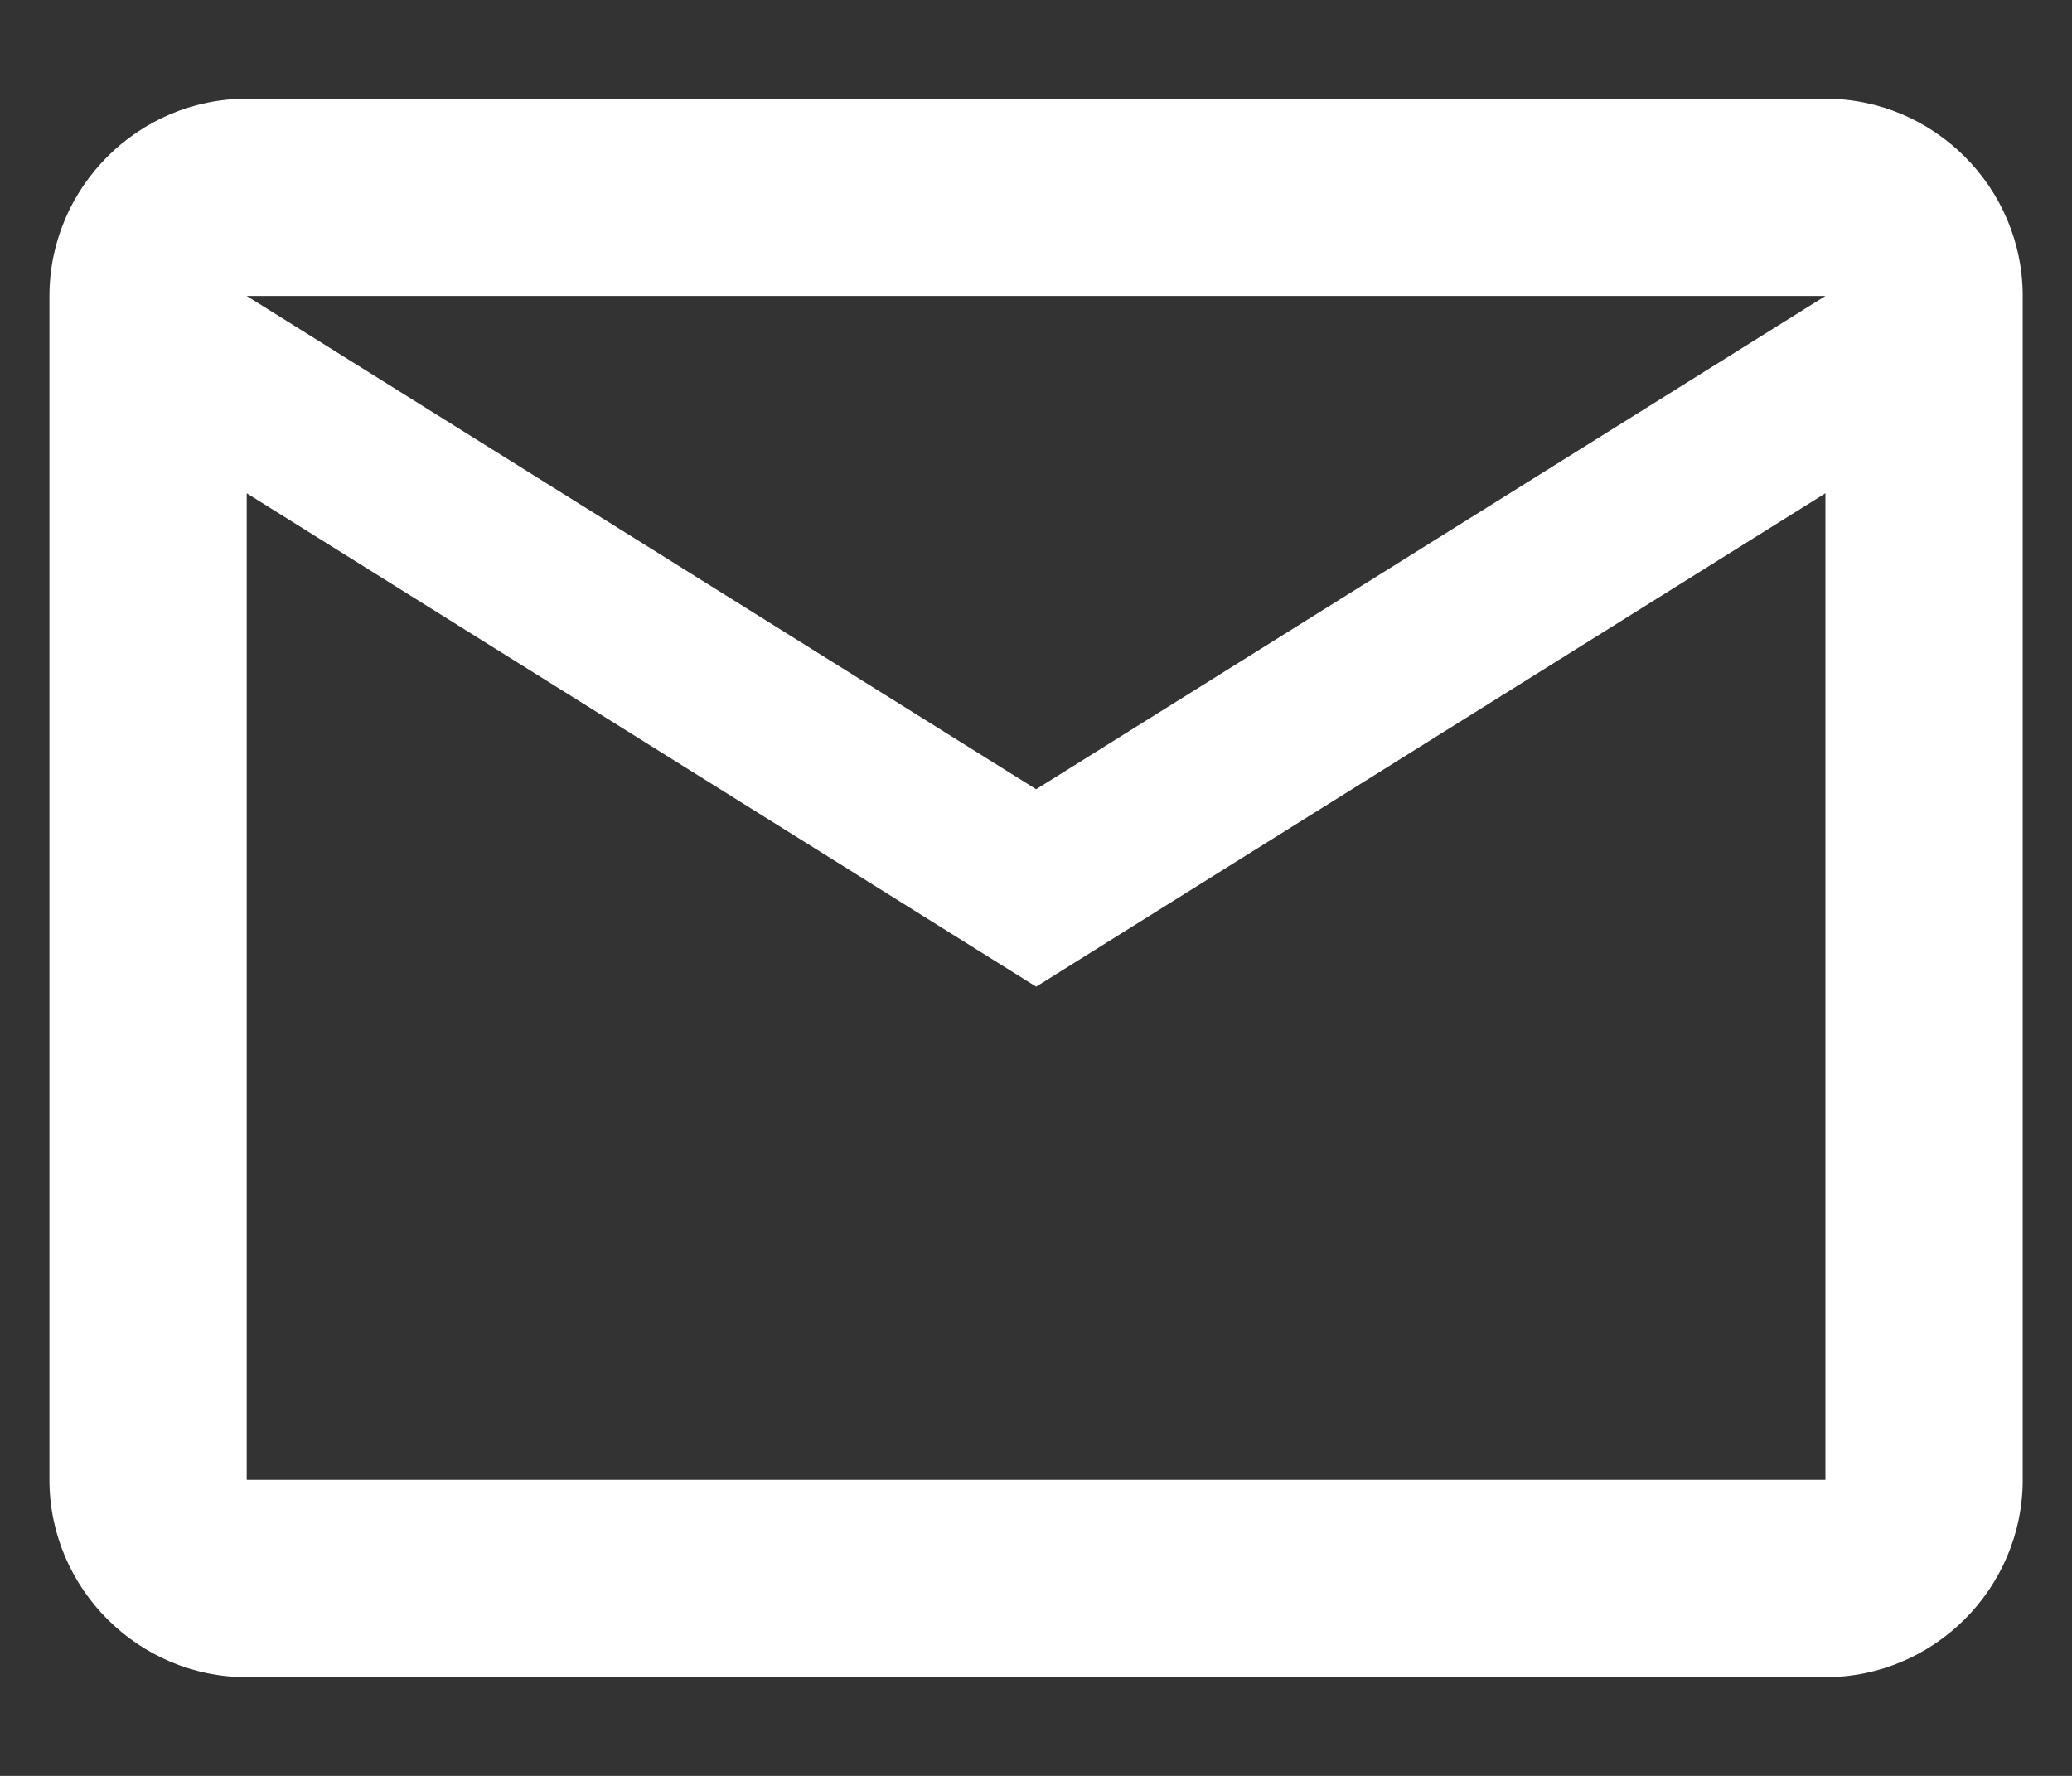
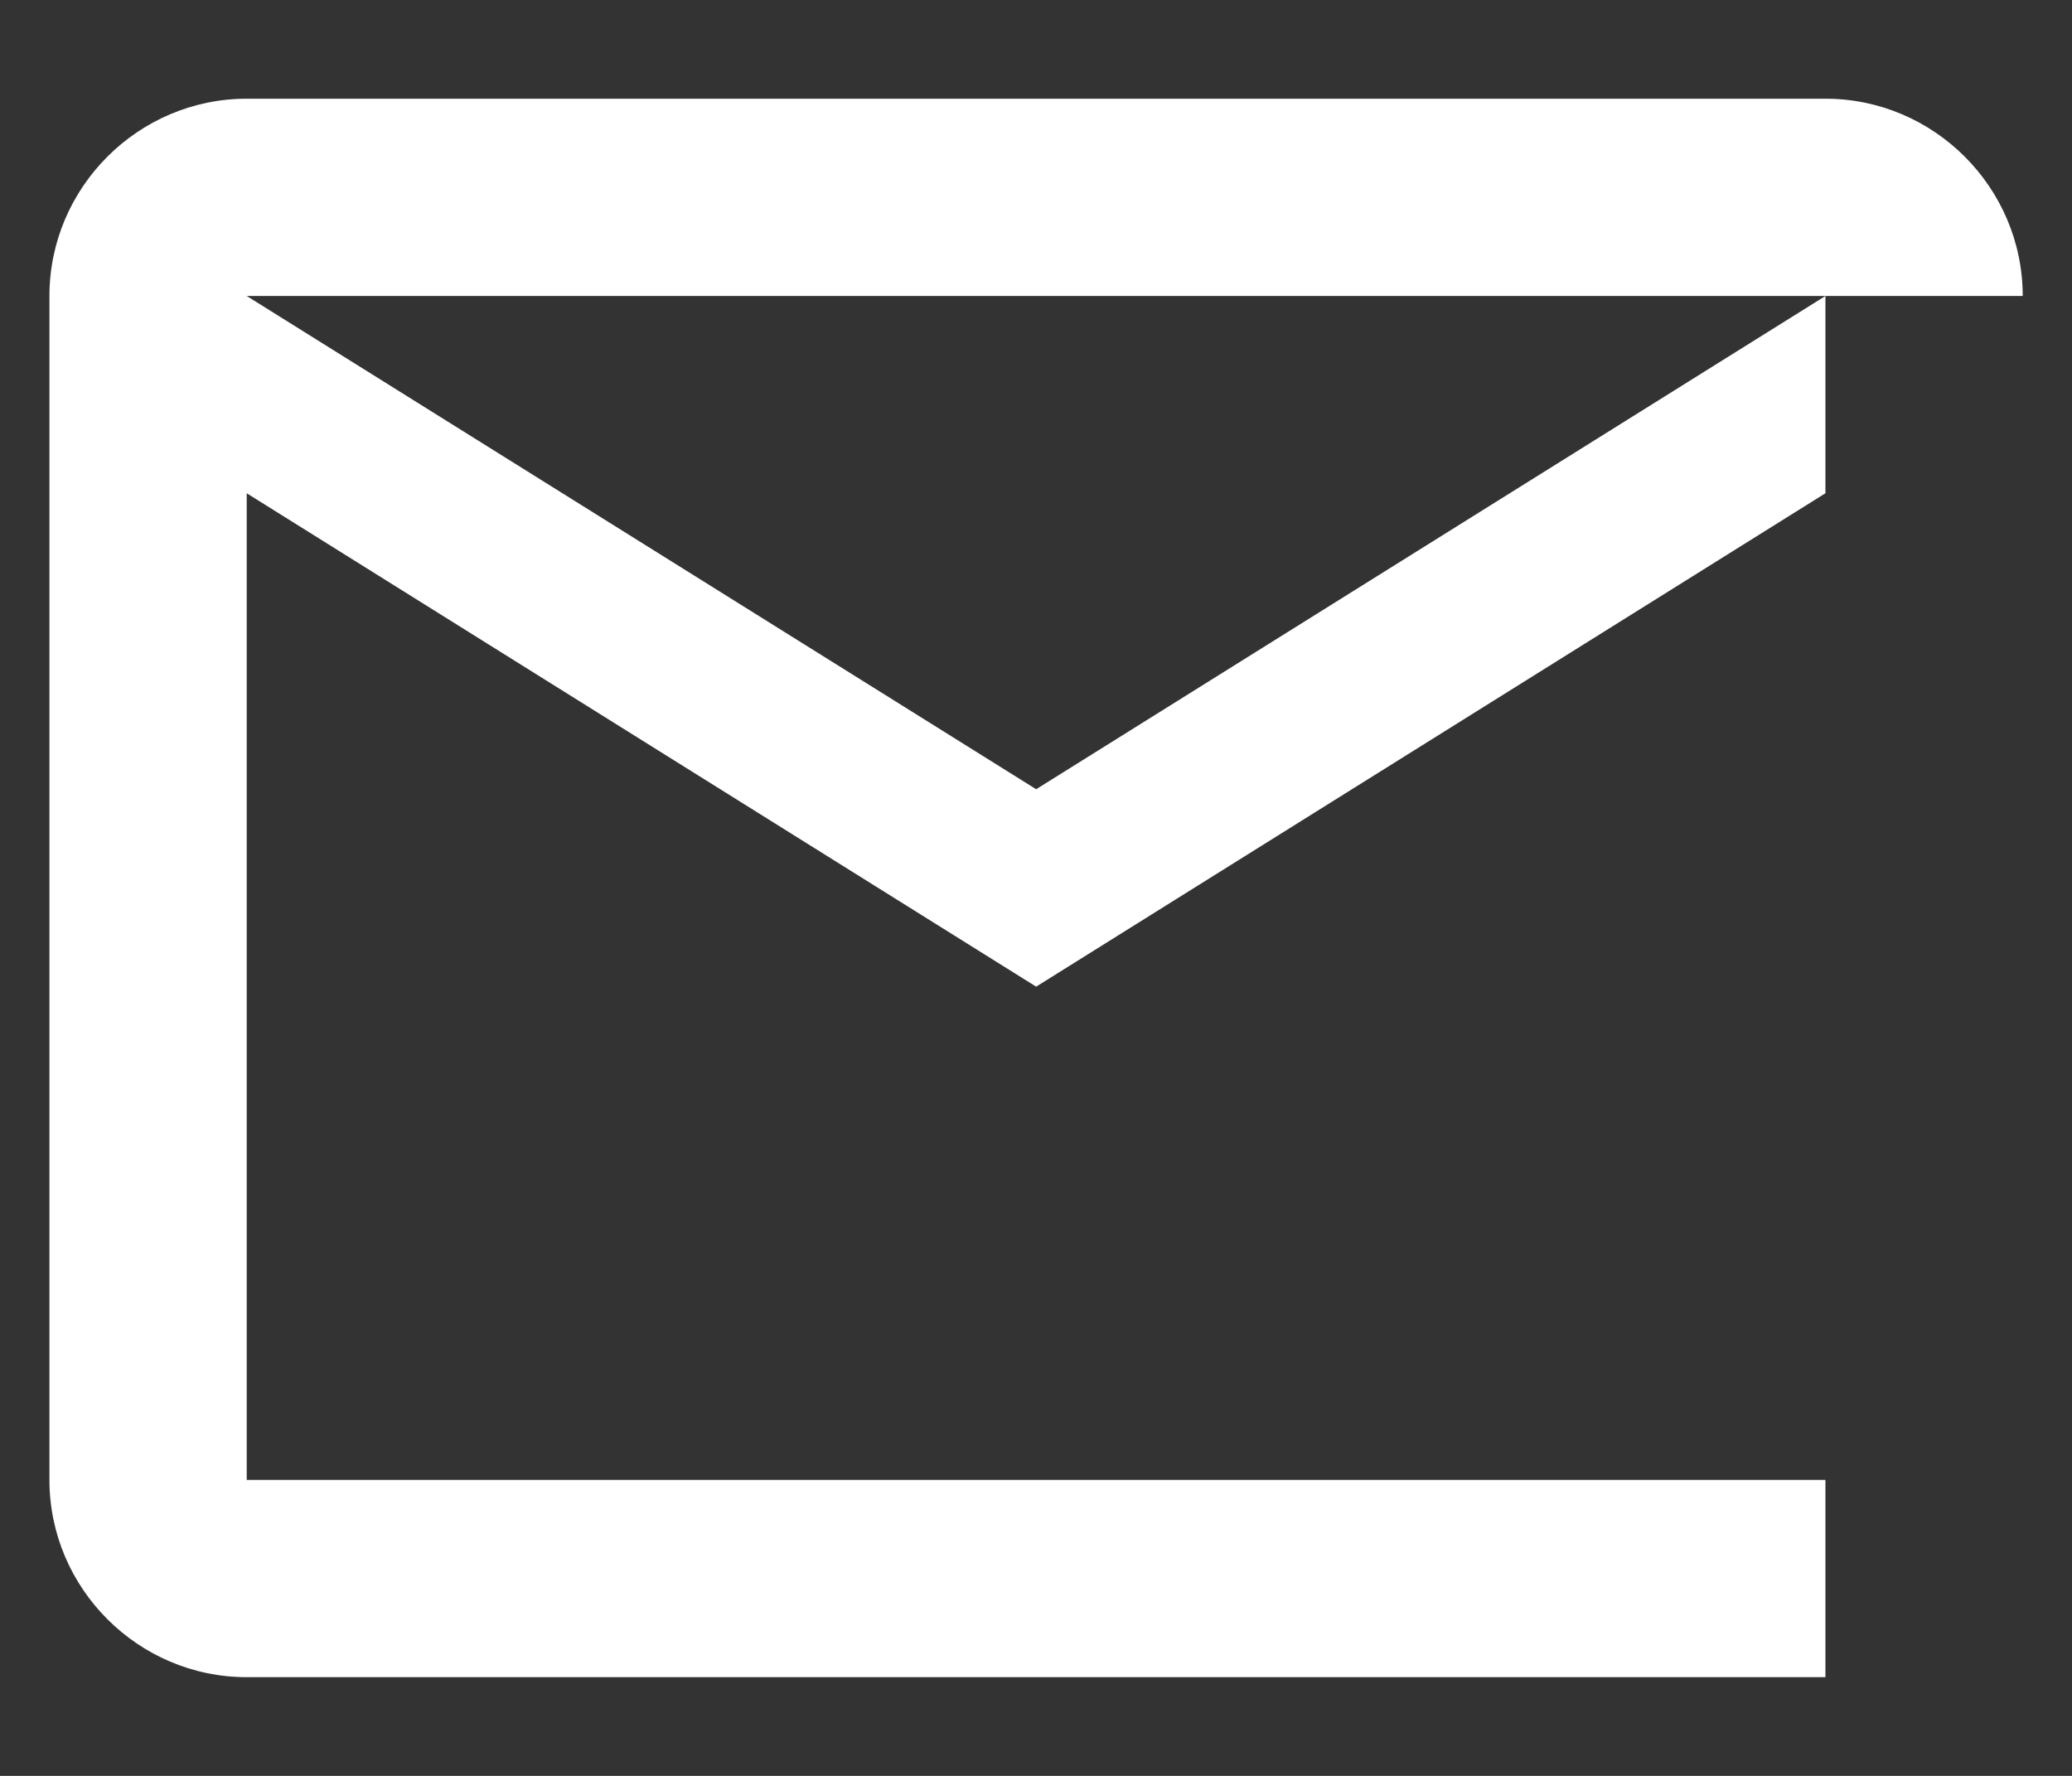
<svg xmlns="http://www.w3.org/2000/svg" width="14" height="12" viewBox="0 0 14 12" fill="none">
  <rect x="0" y="0" width="14" height="12" fill="#333333" stroke="none" />
-   <path fill-rule="evenodd" clip-rule="evenodd" d="M13.667 2C13.667 1.267 13.067 0.667 12.334 0.667H1.667C0.934 0.667 0.334 1.267 0.334 2V10C0.334 10.733 0.934 11.333 1.667 11.333H12.334C13.067 11.333 13.667 10.733 13.667 10V2ZM12.334 2L7.001 5.333L1.667 2H12.334ZM7.001 6.667L1.667 3.333V10H12.334V3.333L7.001 6.667Z" fill="white" />
+   <path fill-rule="evenodd" clip-rule="evenodd" d="M13.667 2C13.667 1.267 13.067 0.667 12.334 0.667H1.667C0.934 0.667 0.334 1.267 0.334 2V10C0.334 10.733 0.934 11.333 1.667 11.333H12.334V2ZM12.334 2L7.001 5.333L1.667 2H12.334ZM7.001 6.667L1.667 3.333V10H12.334V3.333L7.001 6.667Z" fill="white" />
</svg>